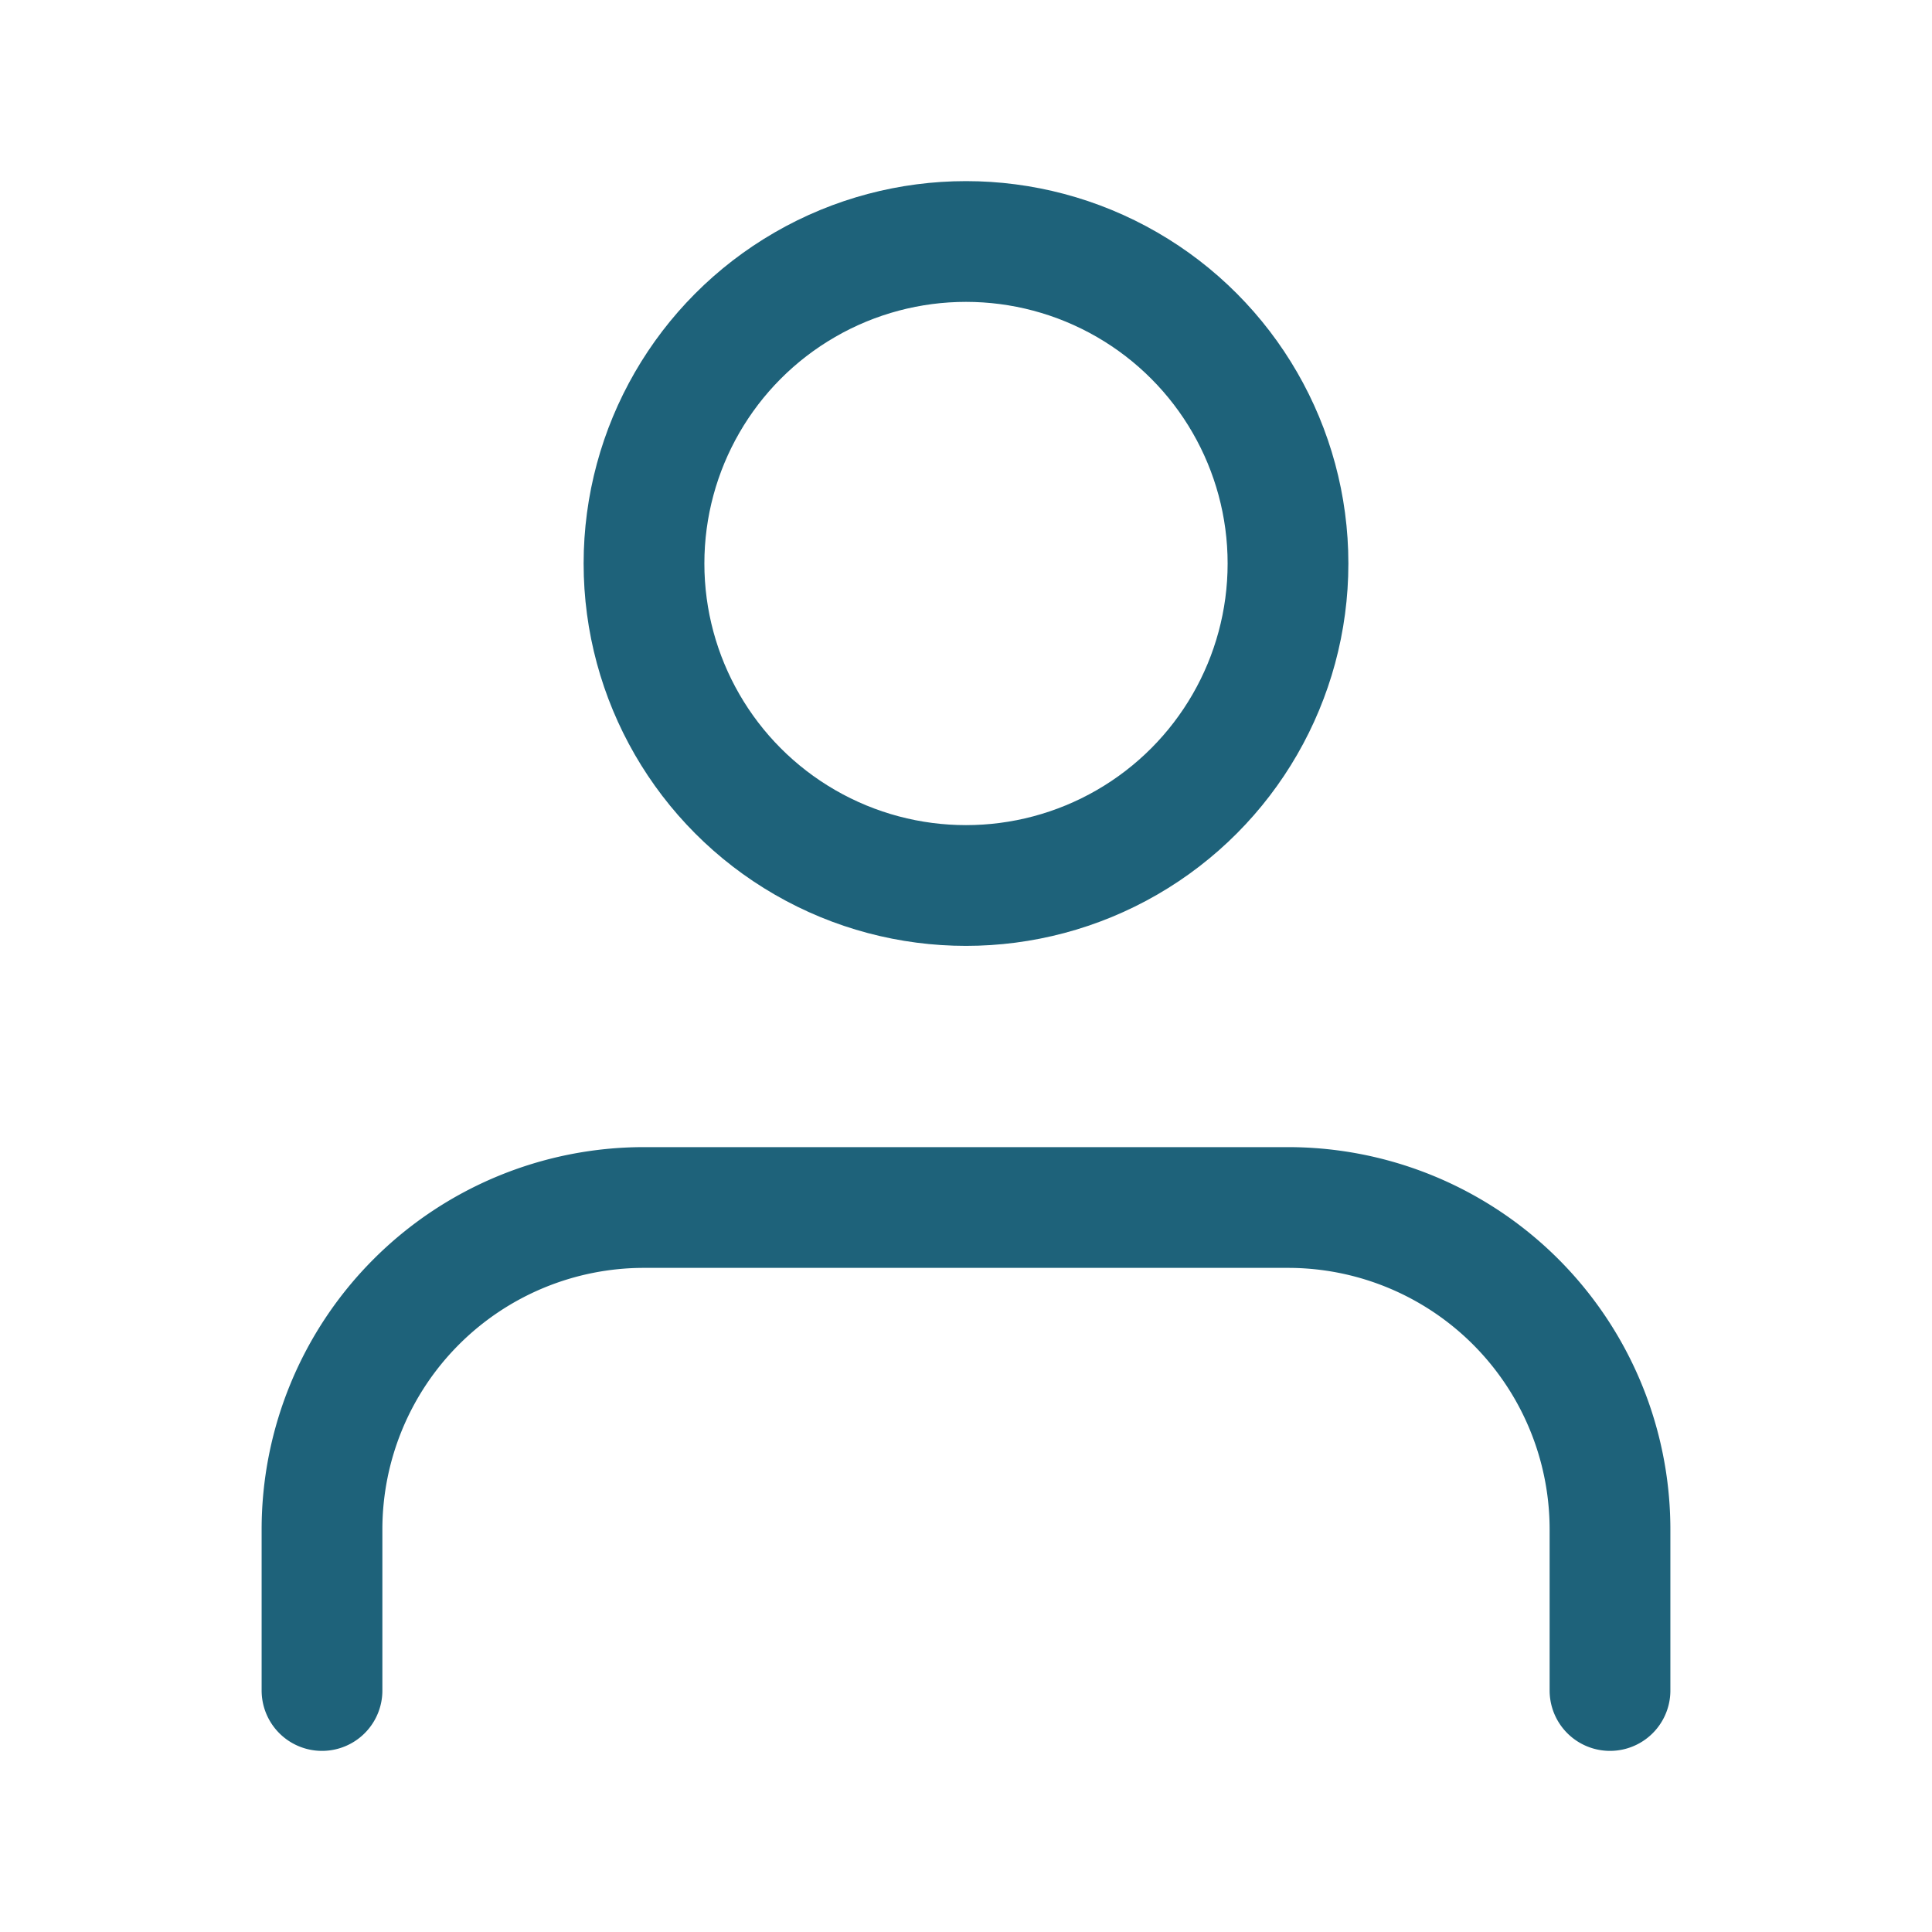
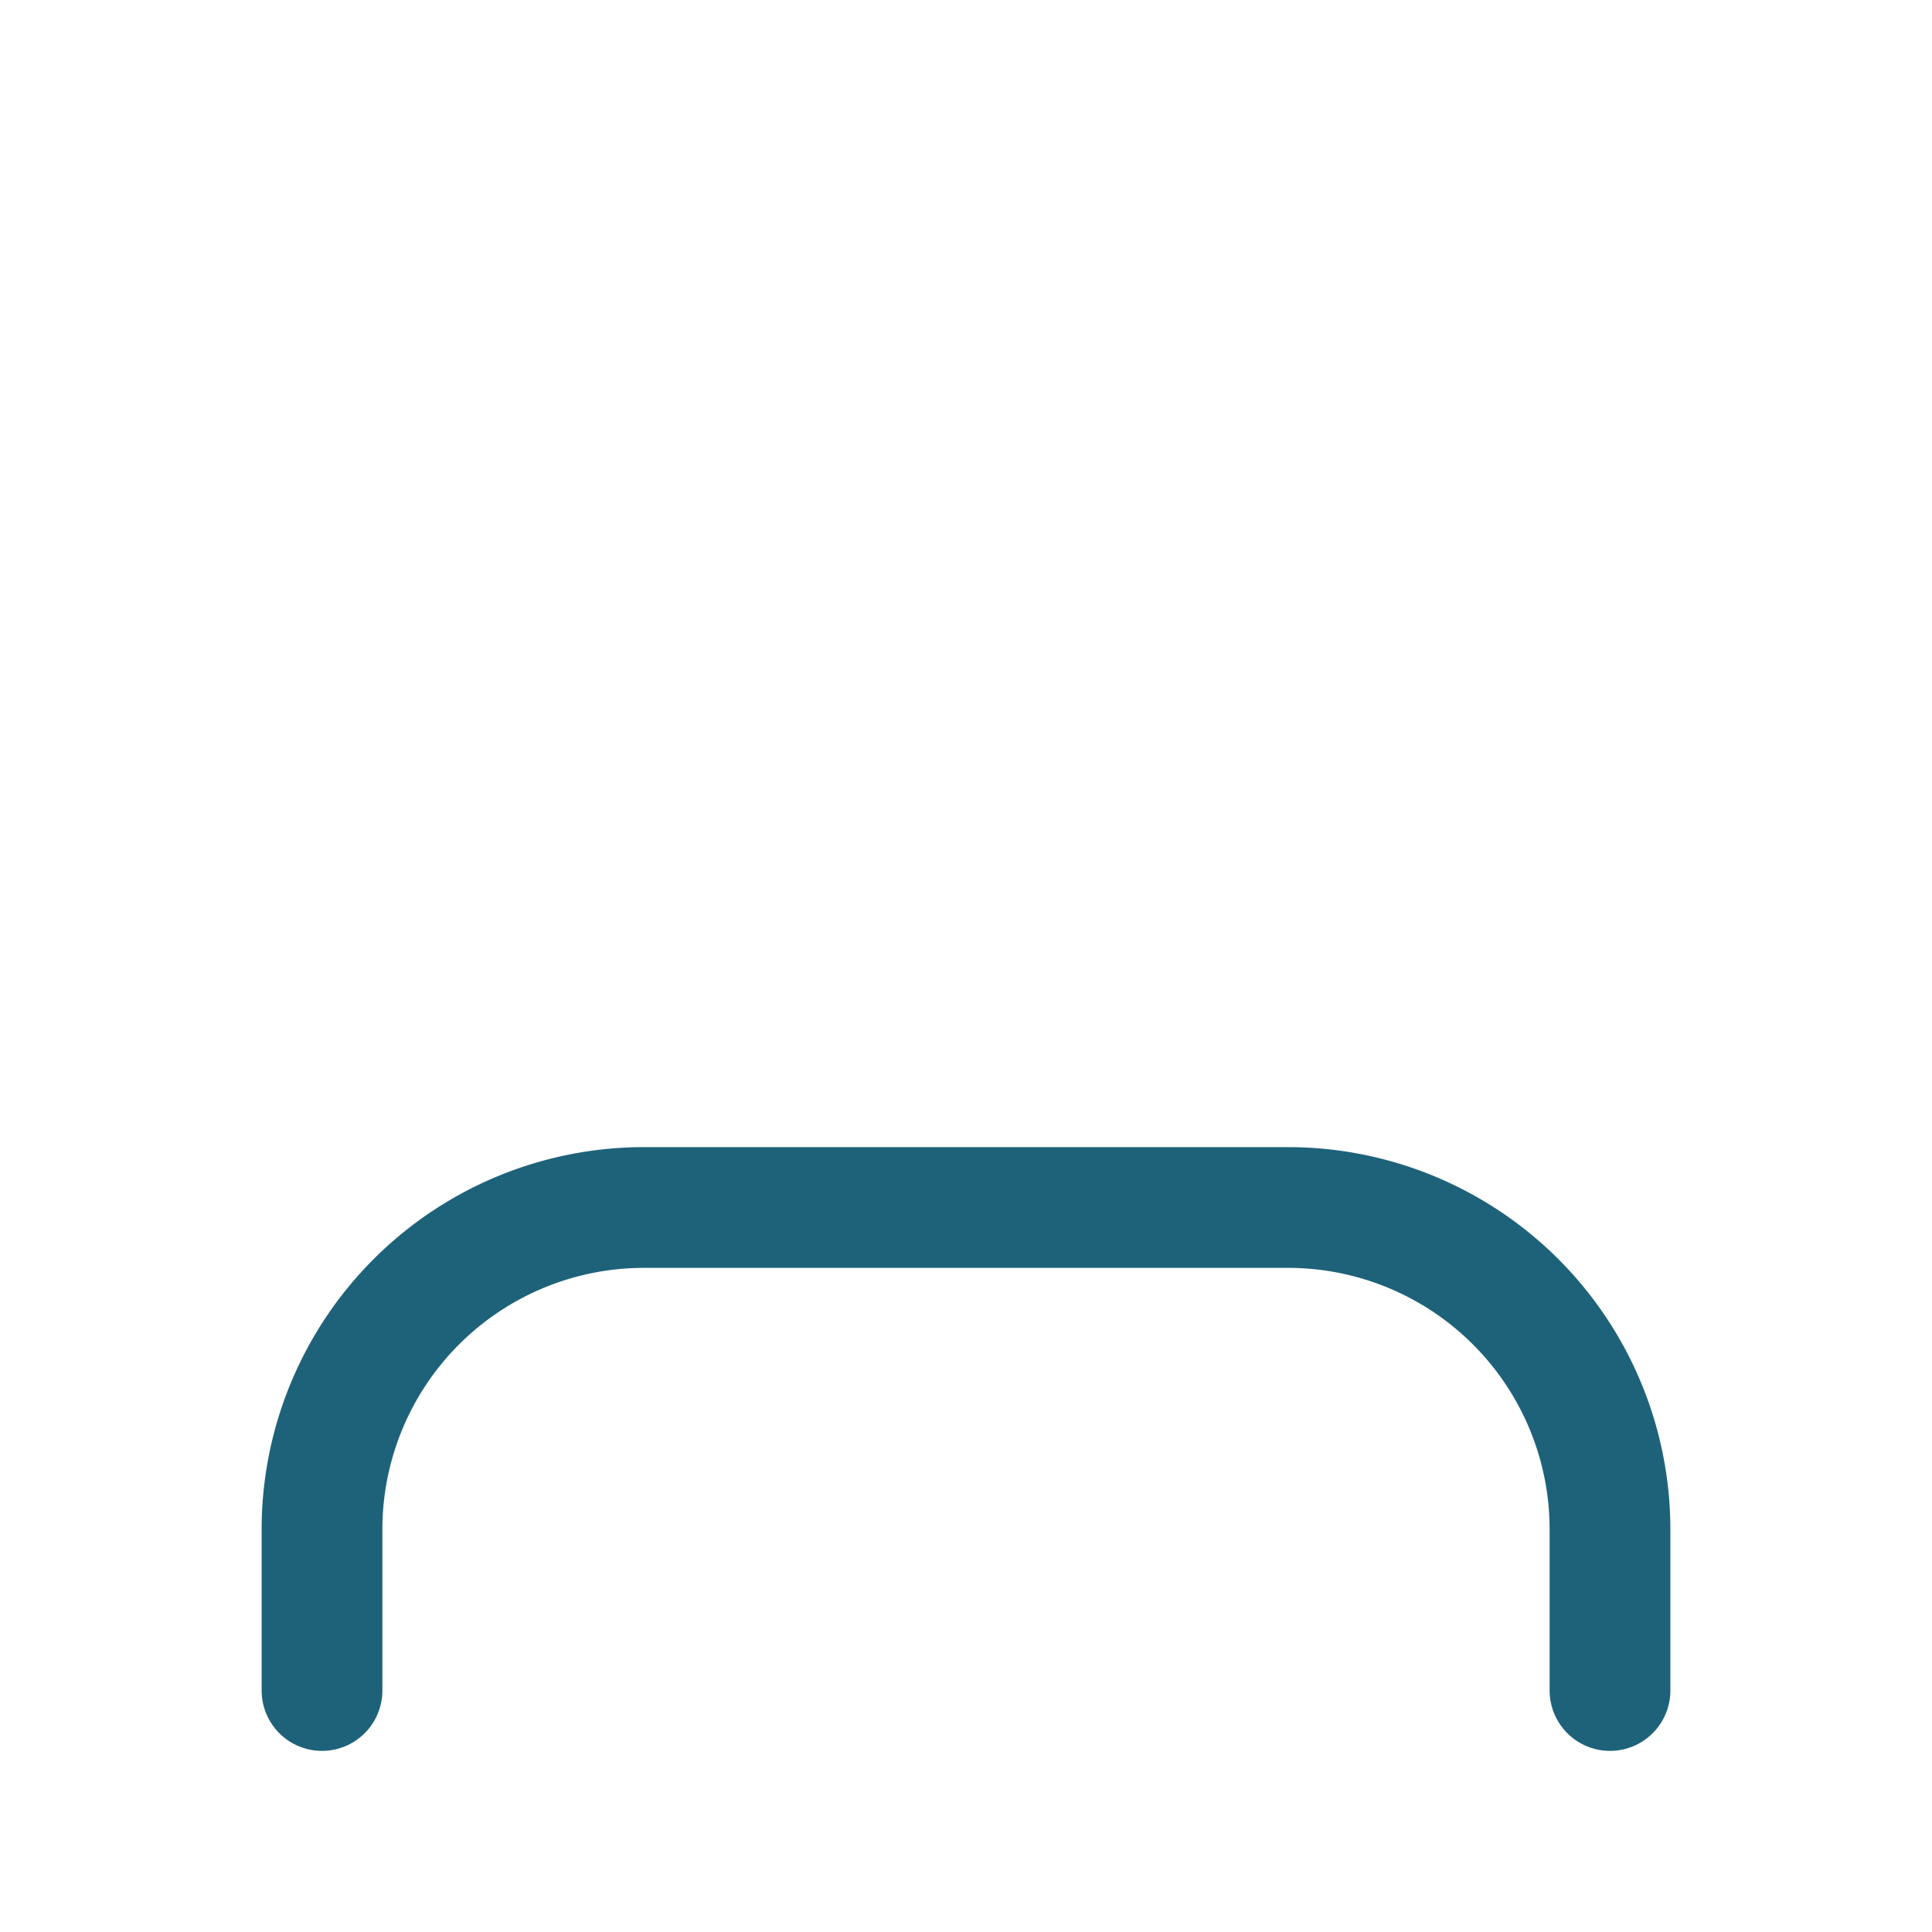
<svg xmlns="http://www.w3.org/2000/svg" width="24" height="24" viewBox="0 0 24 24" fill="none" stroke="#1e627a" stroke-width="1.5" stroke-linecap="round" stroke-linejoin="round" class="feather feather-user">
  <path d="M20 21v-2a4 4 0 0 0-4-4H8a4 4 0 0 0-4 4v2" />
-   <circle cx="12" cy="7" r="4" />
</svg>